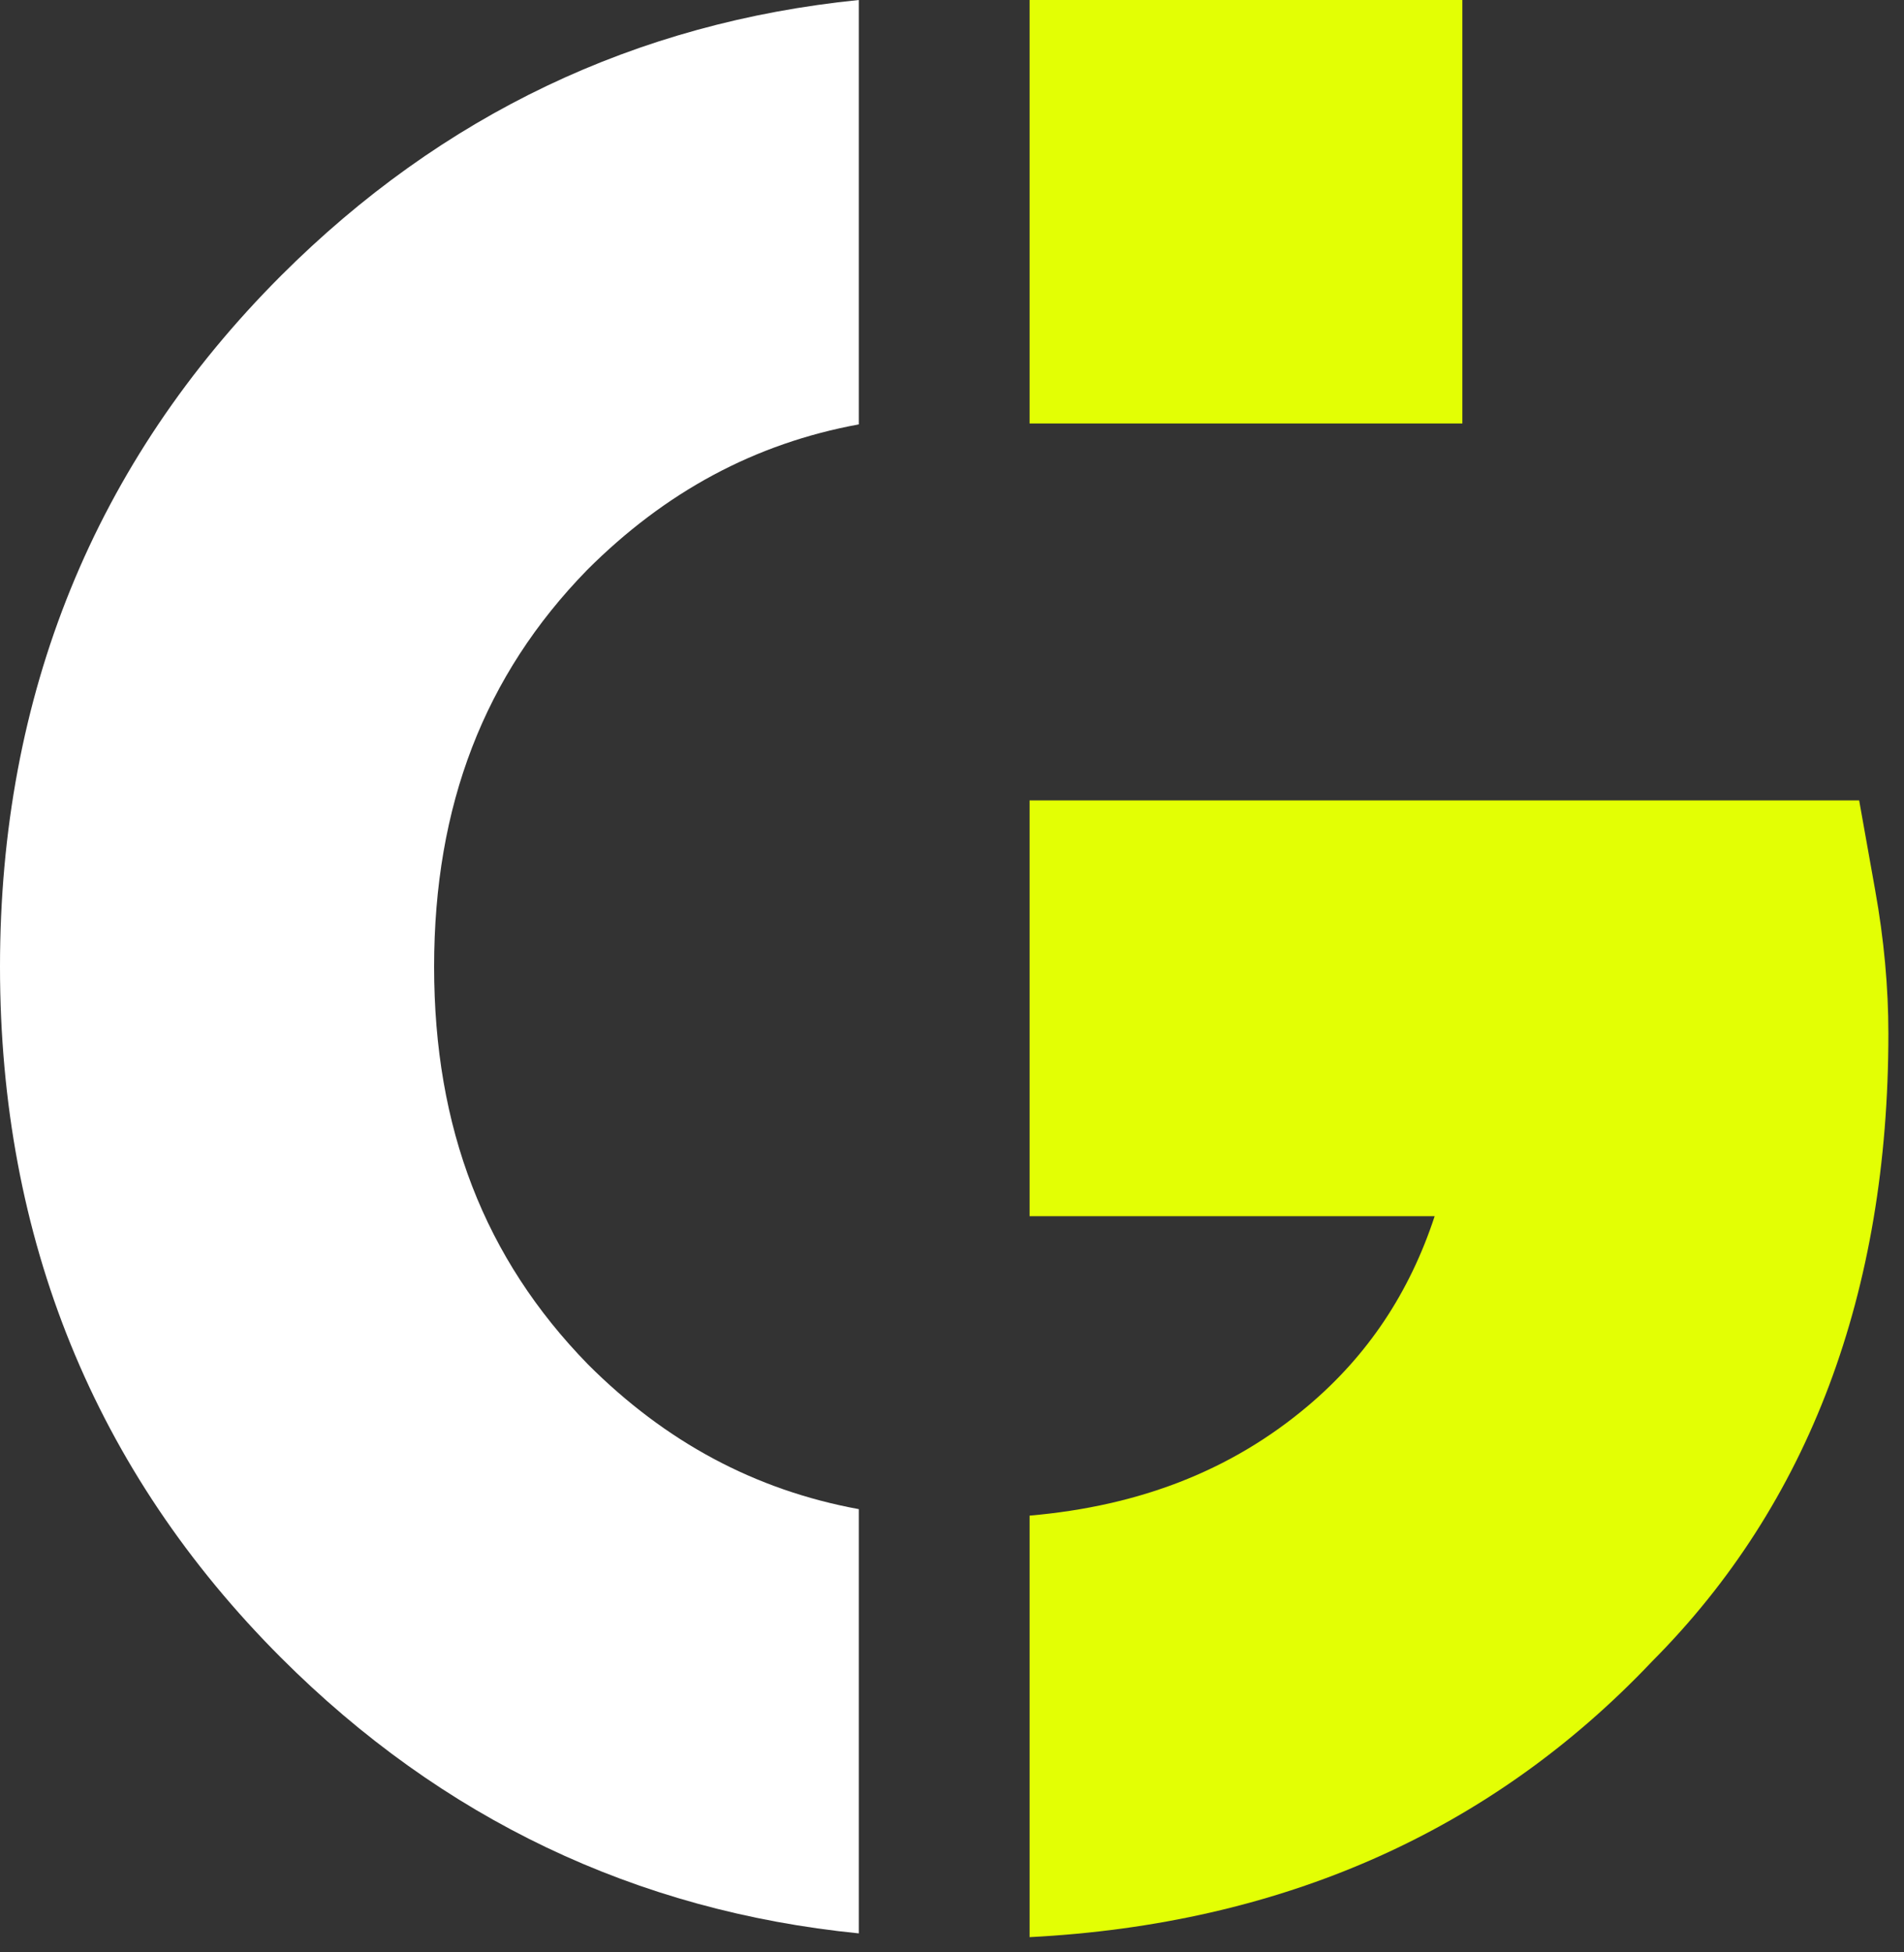
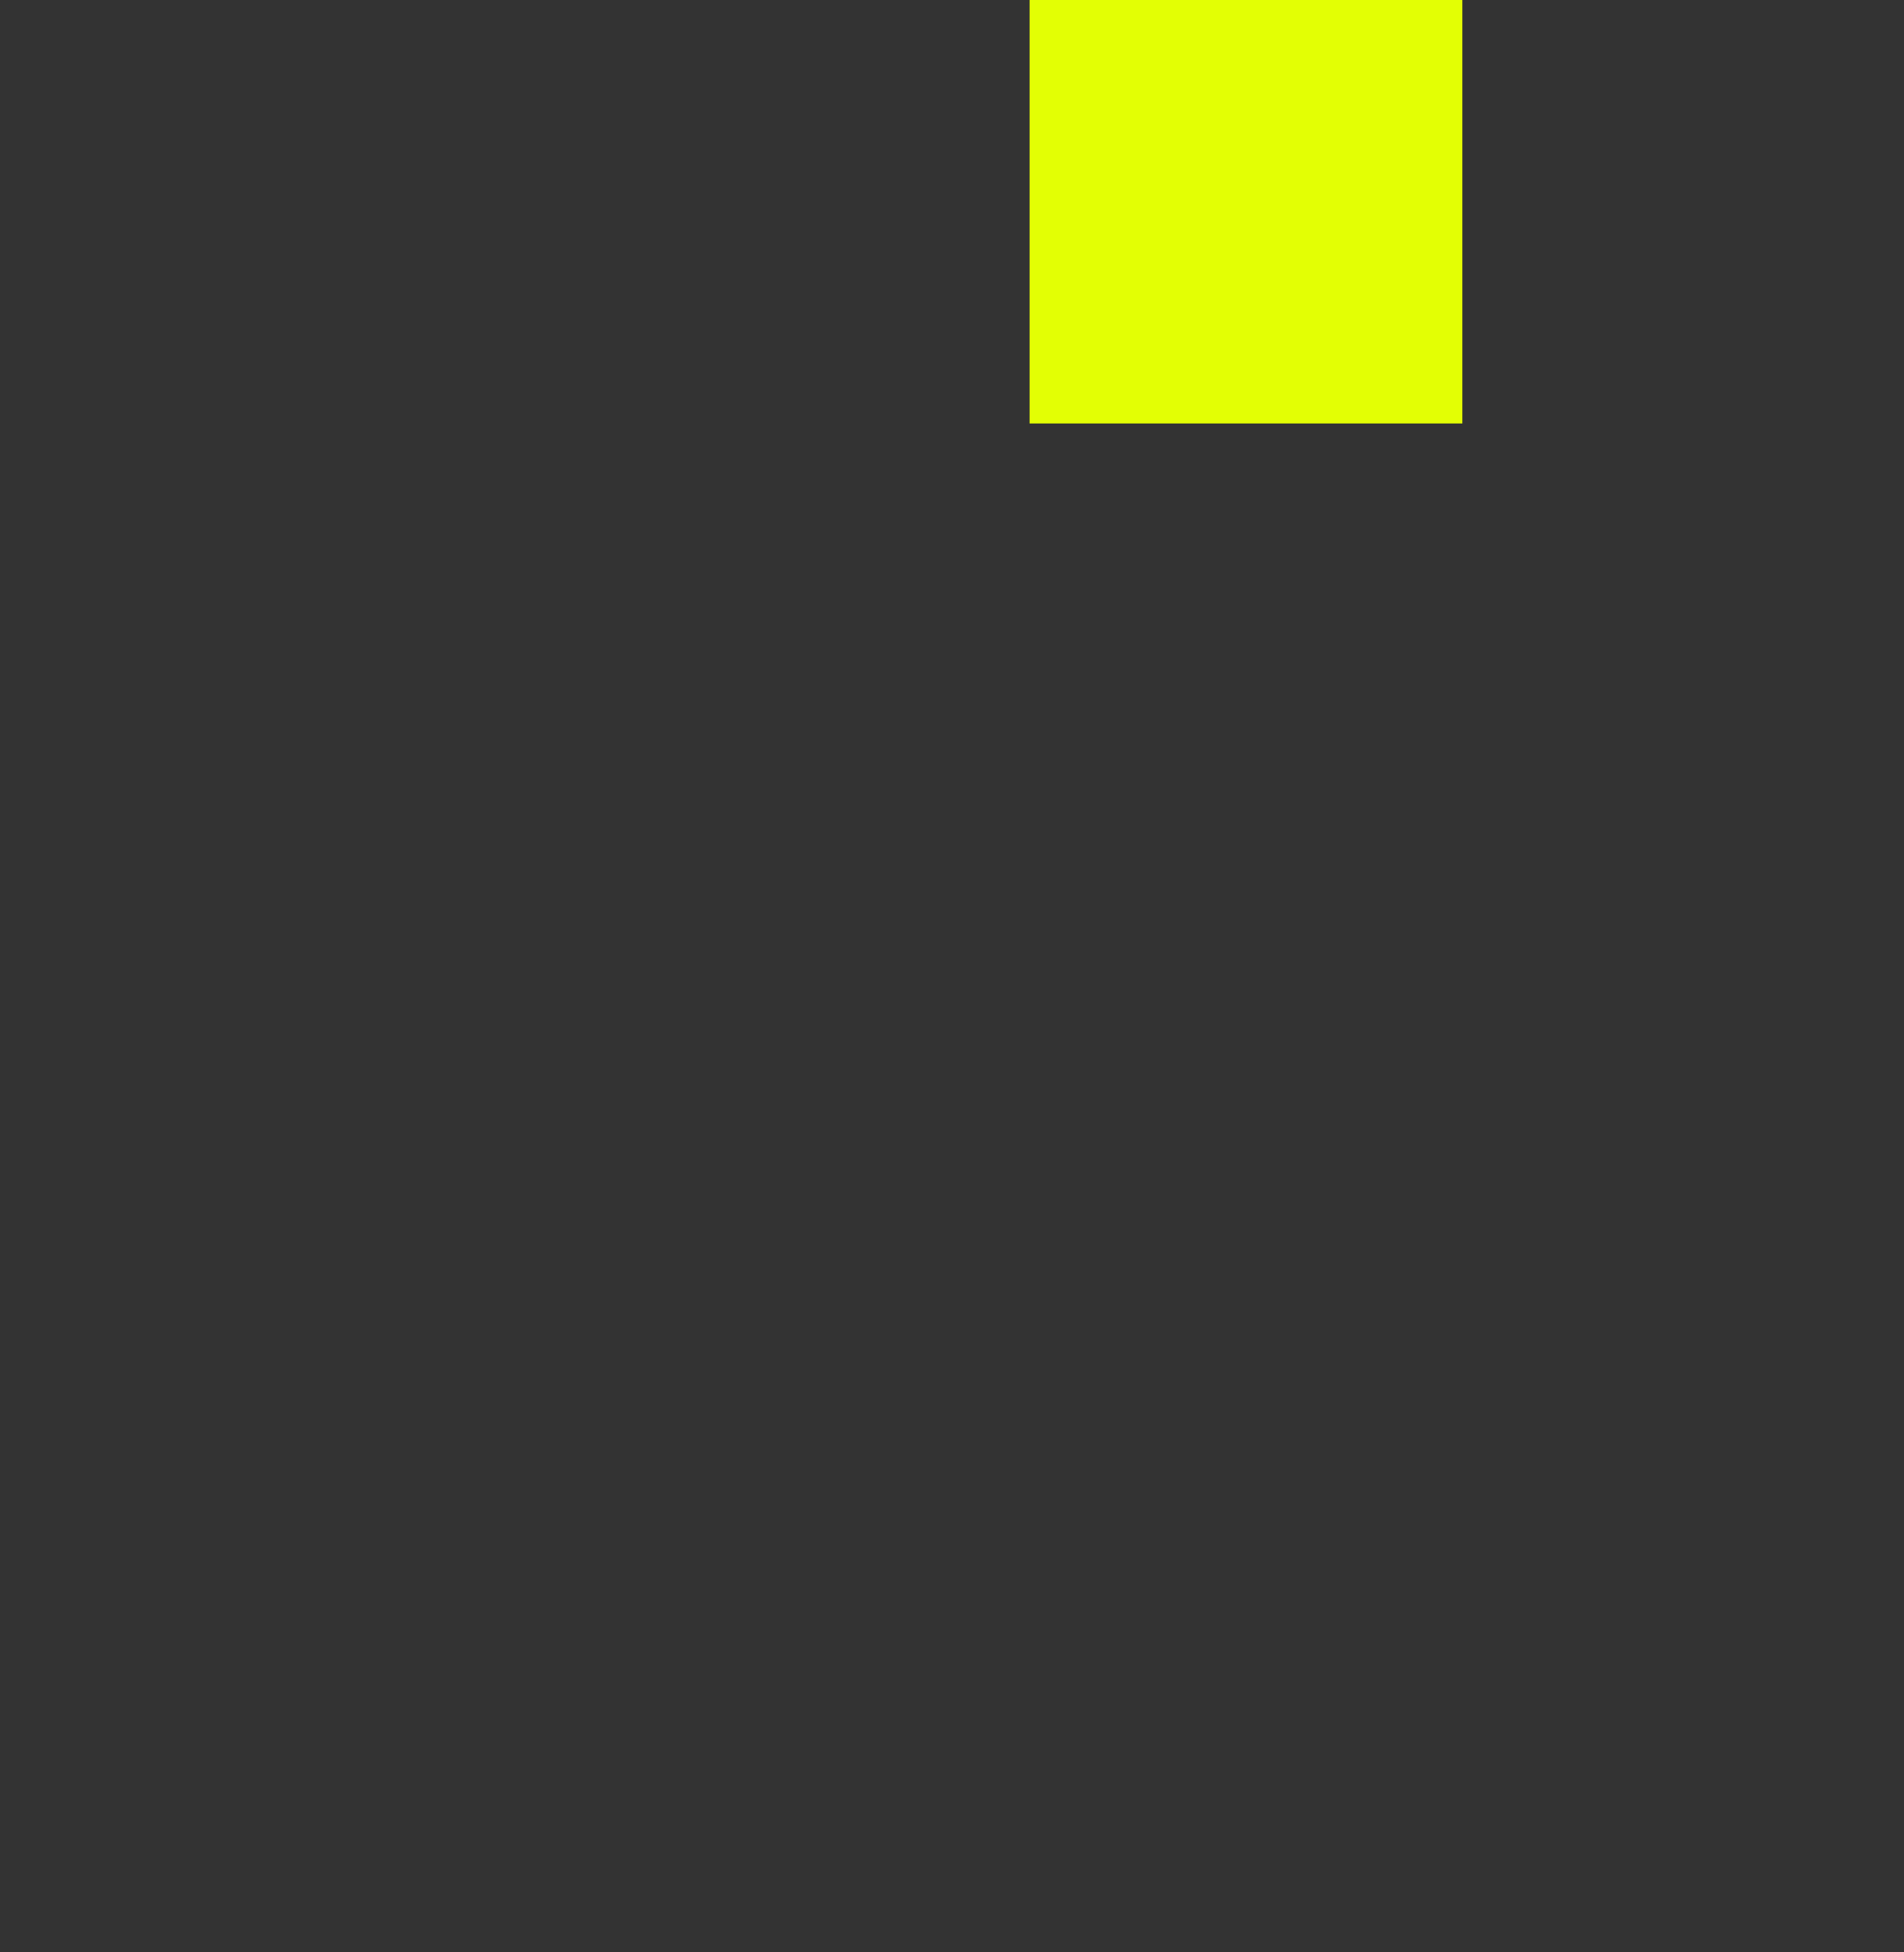
<svg xmlns="http://www.w3.org/2000/svg" width="40" height="41" viewBox="0 0 40 41" fill="none">
  <rect x="0" y="0" width="40" height="41" fill="#333333" stroke="none" />
-   <path d="M18.042 31.692C15.86 31.291 13.983 30.282 12.351 28.651C10.176 26.422 9.12 23.691 9.12 20.302C9.12 16.913 10.176 14.182 12.332 11.972C13.979 10.325 15.86 9.313 18.042 8.912V0C13.363 0.471 9.288 2.409 5.905 5.788C1.985 9.708 0 14.589 0 20.302C0 26.011 1.988 30.896 5.905 34.813C9.285 38.192 13.36 40.133 18.042 40.601V31.692Z" fill="white" />
-   <path d="M39.393 18.687L39.058 16.809H21.63V25.54H30.14C29.609 27.153 28.73 28.465 27.482 29.52C25.885 30.87 23.957 31.626 21.63 31.828V40.68C26.925 40.408 31.323 38.464 34.712 34.885C38.002 31.582 39.672 27.146 39.672 21.706C39.672 20.738 39.58 19.724 39.393 18.687Z" fill="#E3FF04" />
  <path d="M30.722 0H21.63V8.893H30.722V0Z" fill="#E3FF04" />
</svg>